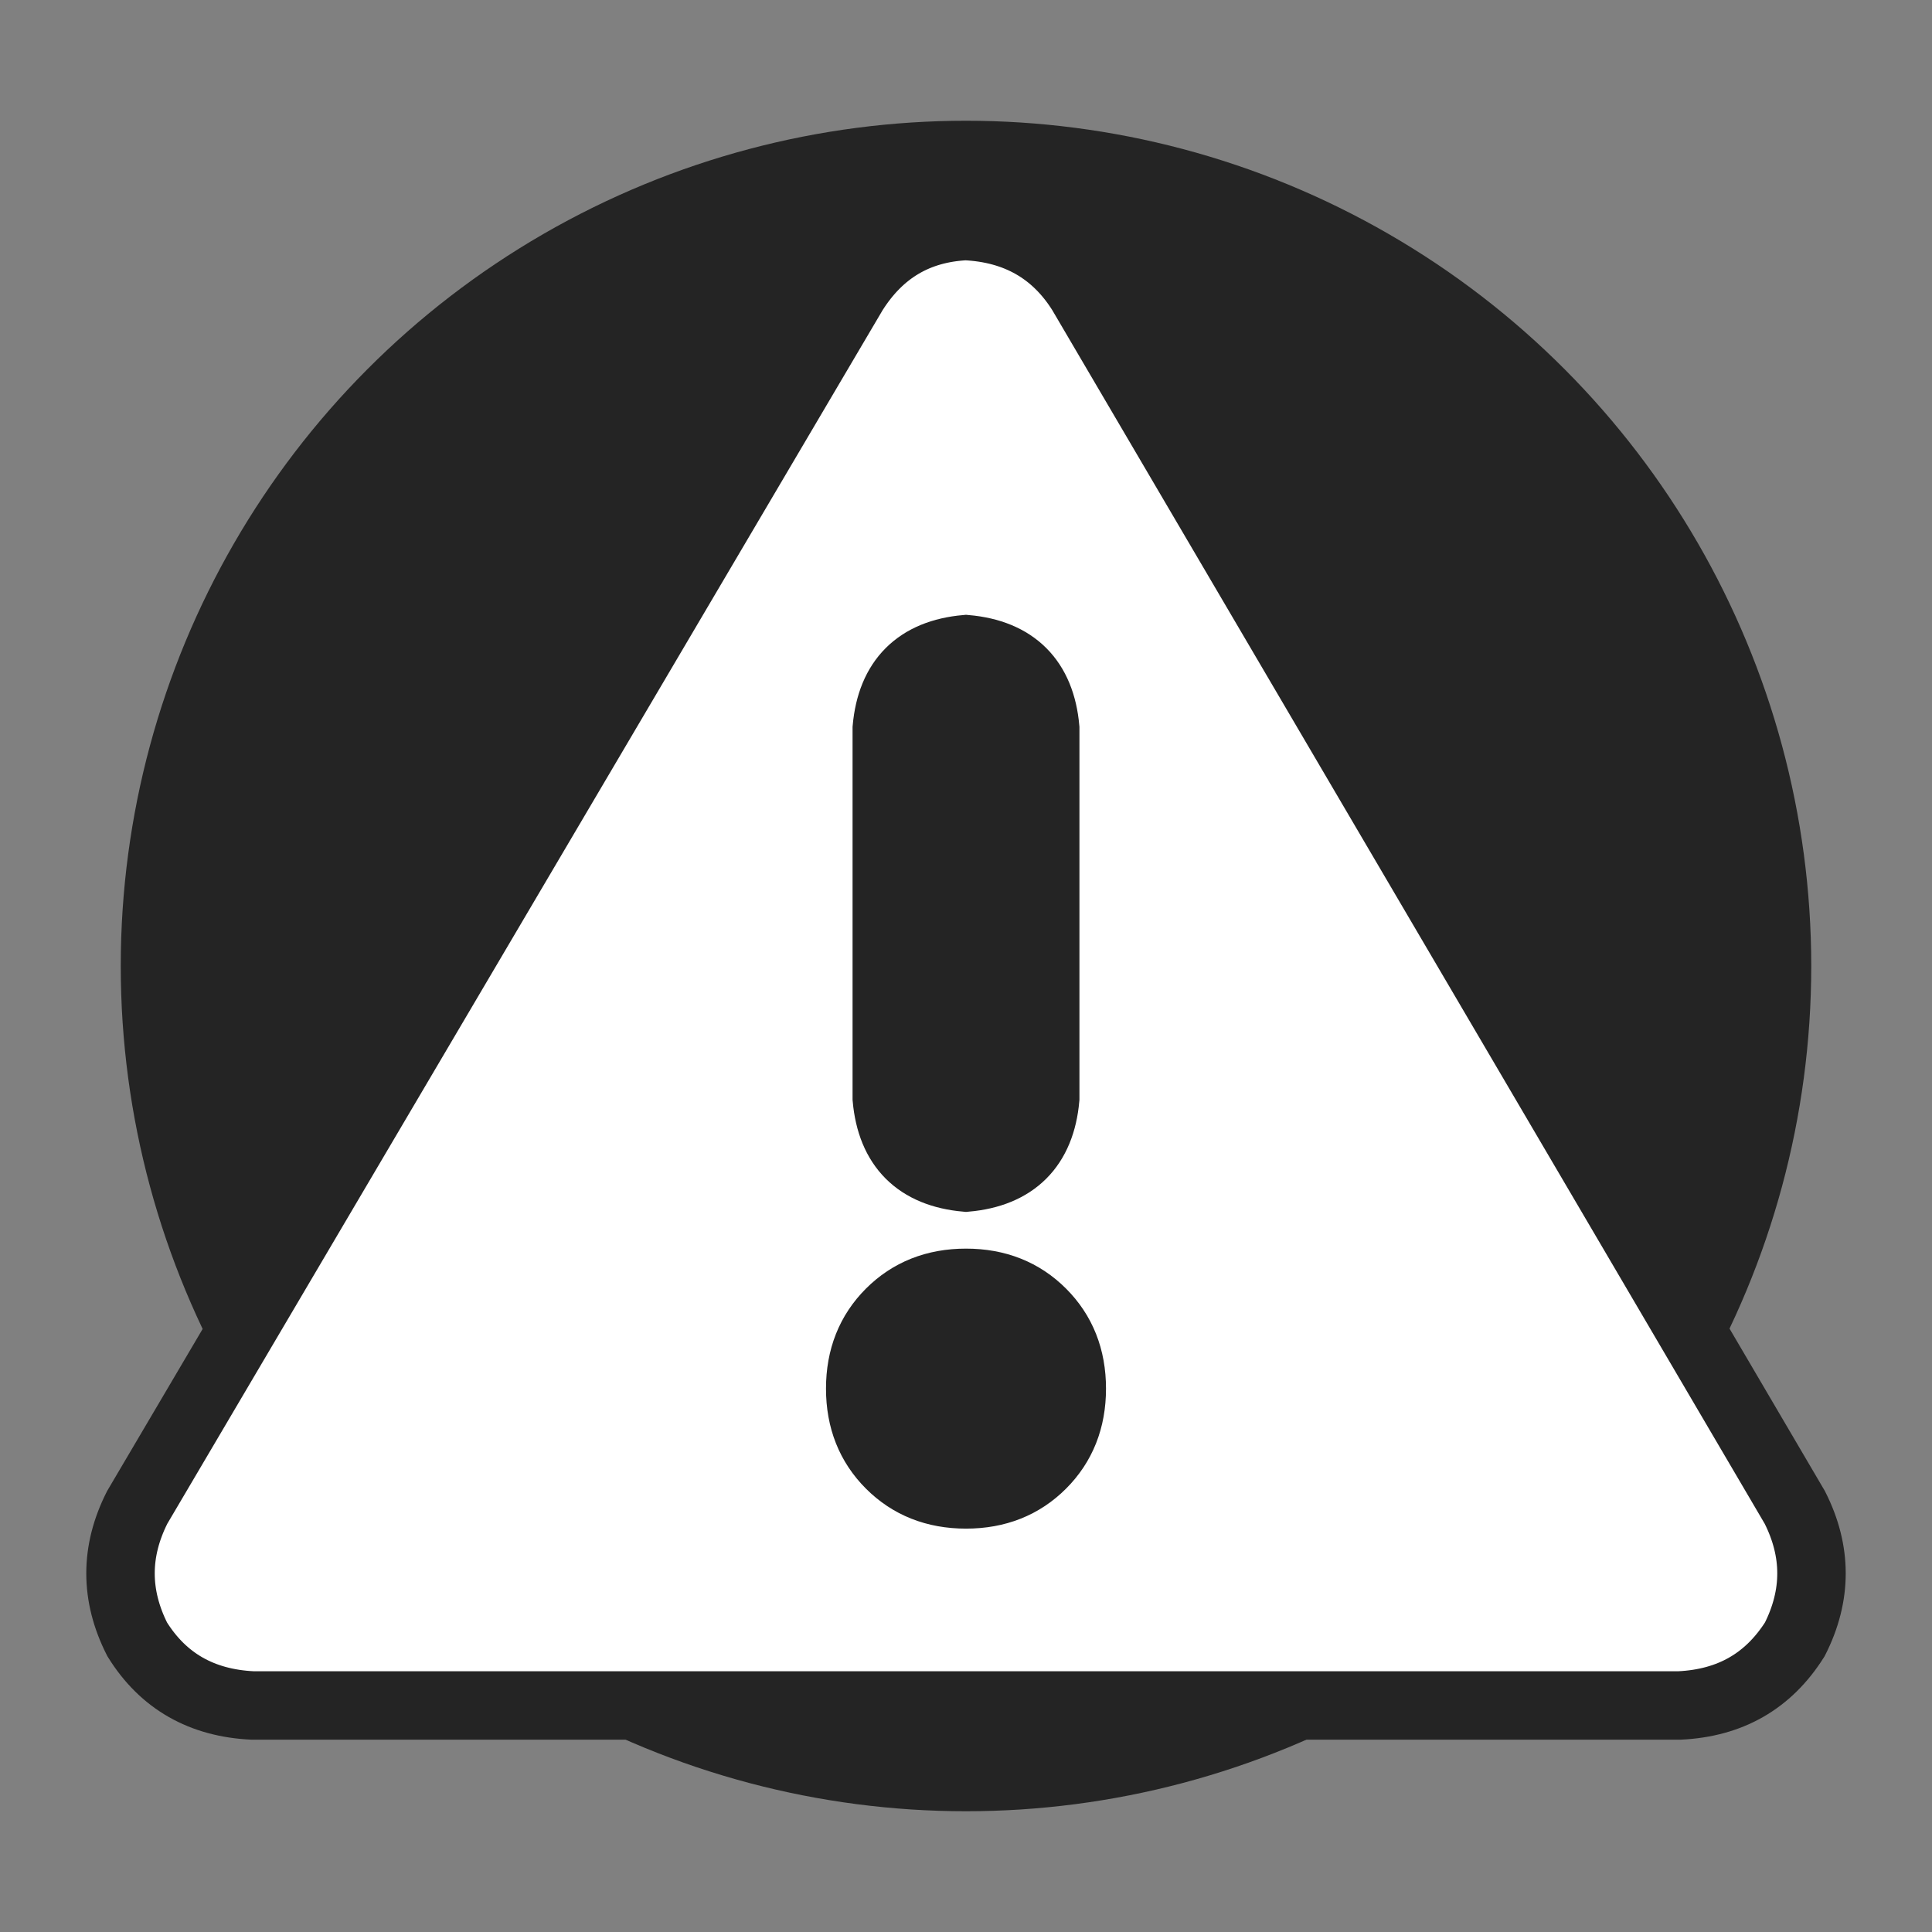
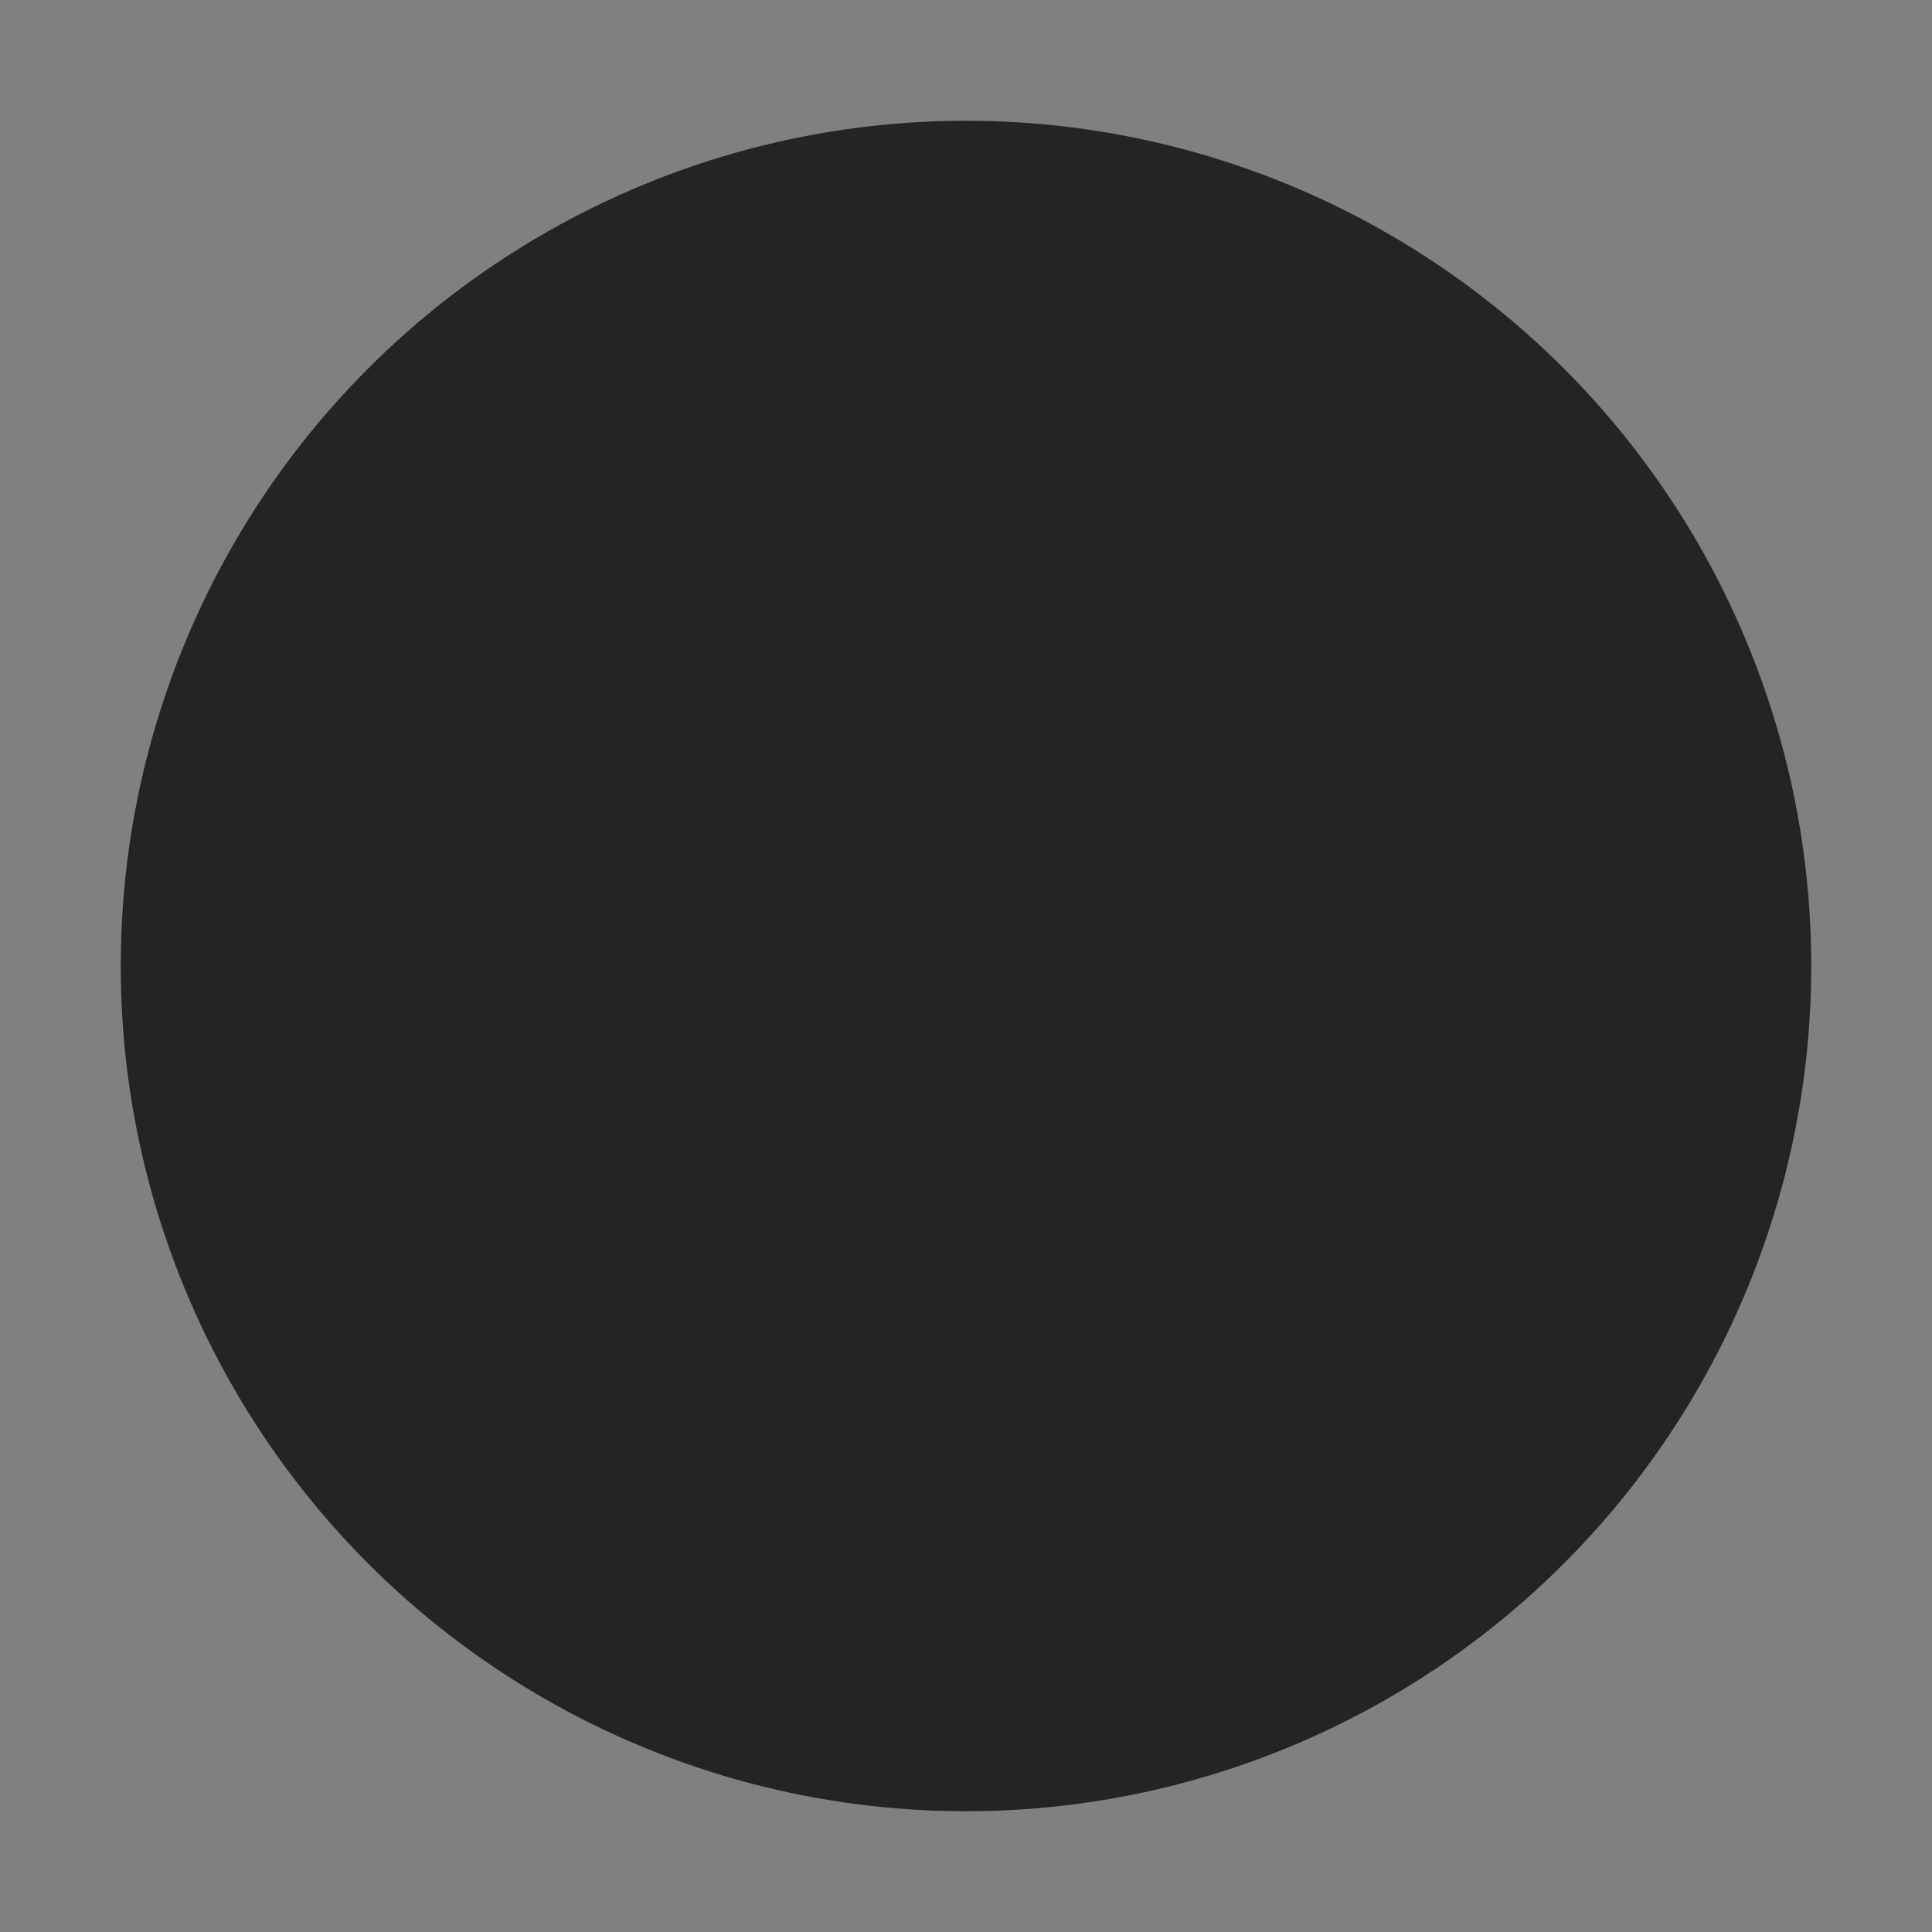
<svg xmlns="http://www.w3.org/2000/svg" version="1.1" id="Layer_1" x="0px" y="0px" viewBox="0 0 400 400" style="enable-background:new 0 0 400 400;" xml:space="preserve">
  <rect x="0" y="0" width="400" height="400" fill="#808080" stroke="none" />
  <style type="text/css">
	.st0{fill:#242424;}
	.st1{fill:#FFFFFF;stroke:#242424;stroke-width:14.173;stroke-miterlimit:10;}
</style>
  <circle class="st0" cx="200" cy="200" r="175" />
  <g>
-     <path class="st1" d="M223.9,60.5l147.7,251.6c4.6,9.1,4.6,18.2,0,27.3c-5.5,8.7-13.4,13.2-23.9,13.7H52.3   c-10.5-0.5-18.5-5-23.9-13.7c-4.6-9.1-4.6-18.2,0-27.3L176.7,60.5c5.5-8.7,13.2-13.2,23.2-13.7C210.5,47.3,218.5,51.9,223.9,60.5z    M215.7,271.8c-4.1-4.1-9.3-6.2-15.7-6.2s-11.6,2.1-15.7,6.2s-6.2,9.3-6.2,15.7c0,6.4,2.1,11.6,6.2,15.7s9.3,6.2,15.7,6.2   s11.6-2.1,15.7-6.2s6.2-9.3,6.2-15.7C221.9,281.1,219.8,275.9,215.7,271.8z M183.6,150.8v76.6c0.9,10,6.4,15.5,16.4,16.4   c10-0.9,15.5-6.4,16.4-16.4v-76.6c-0.9-10-6.4-15.5-16.4-16.4C190,135.3,184.5,140.8,183.6,150.8z" />
-   </g>
+     </g>
</svg>